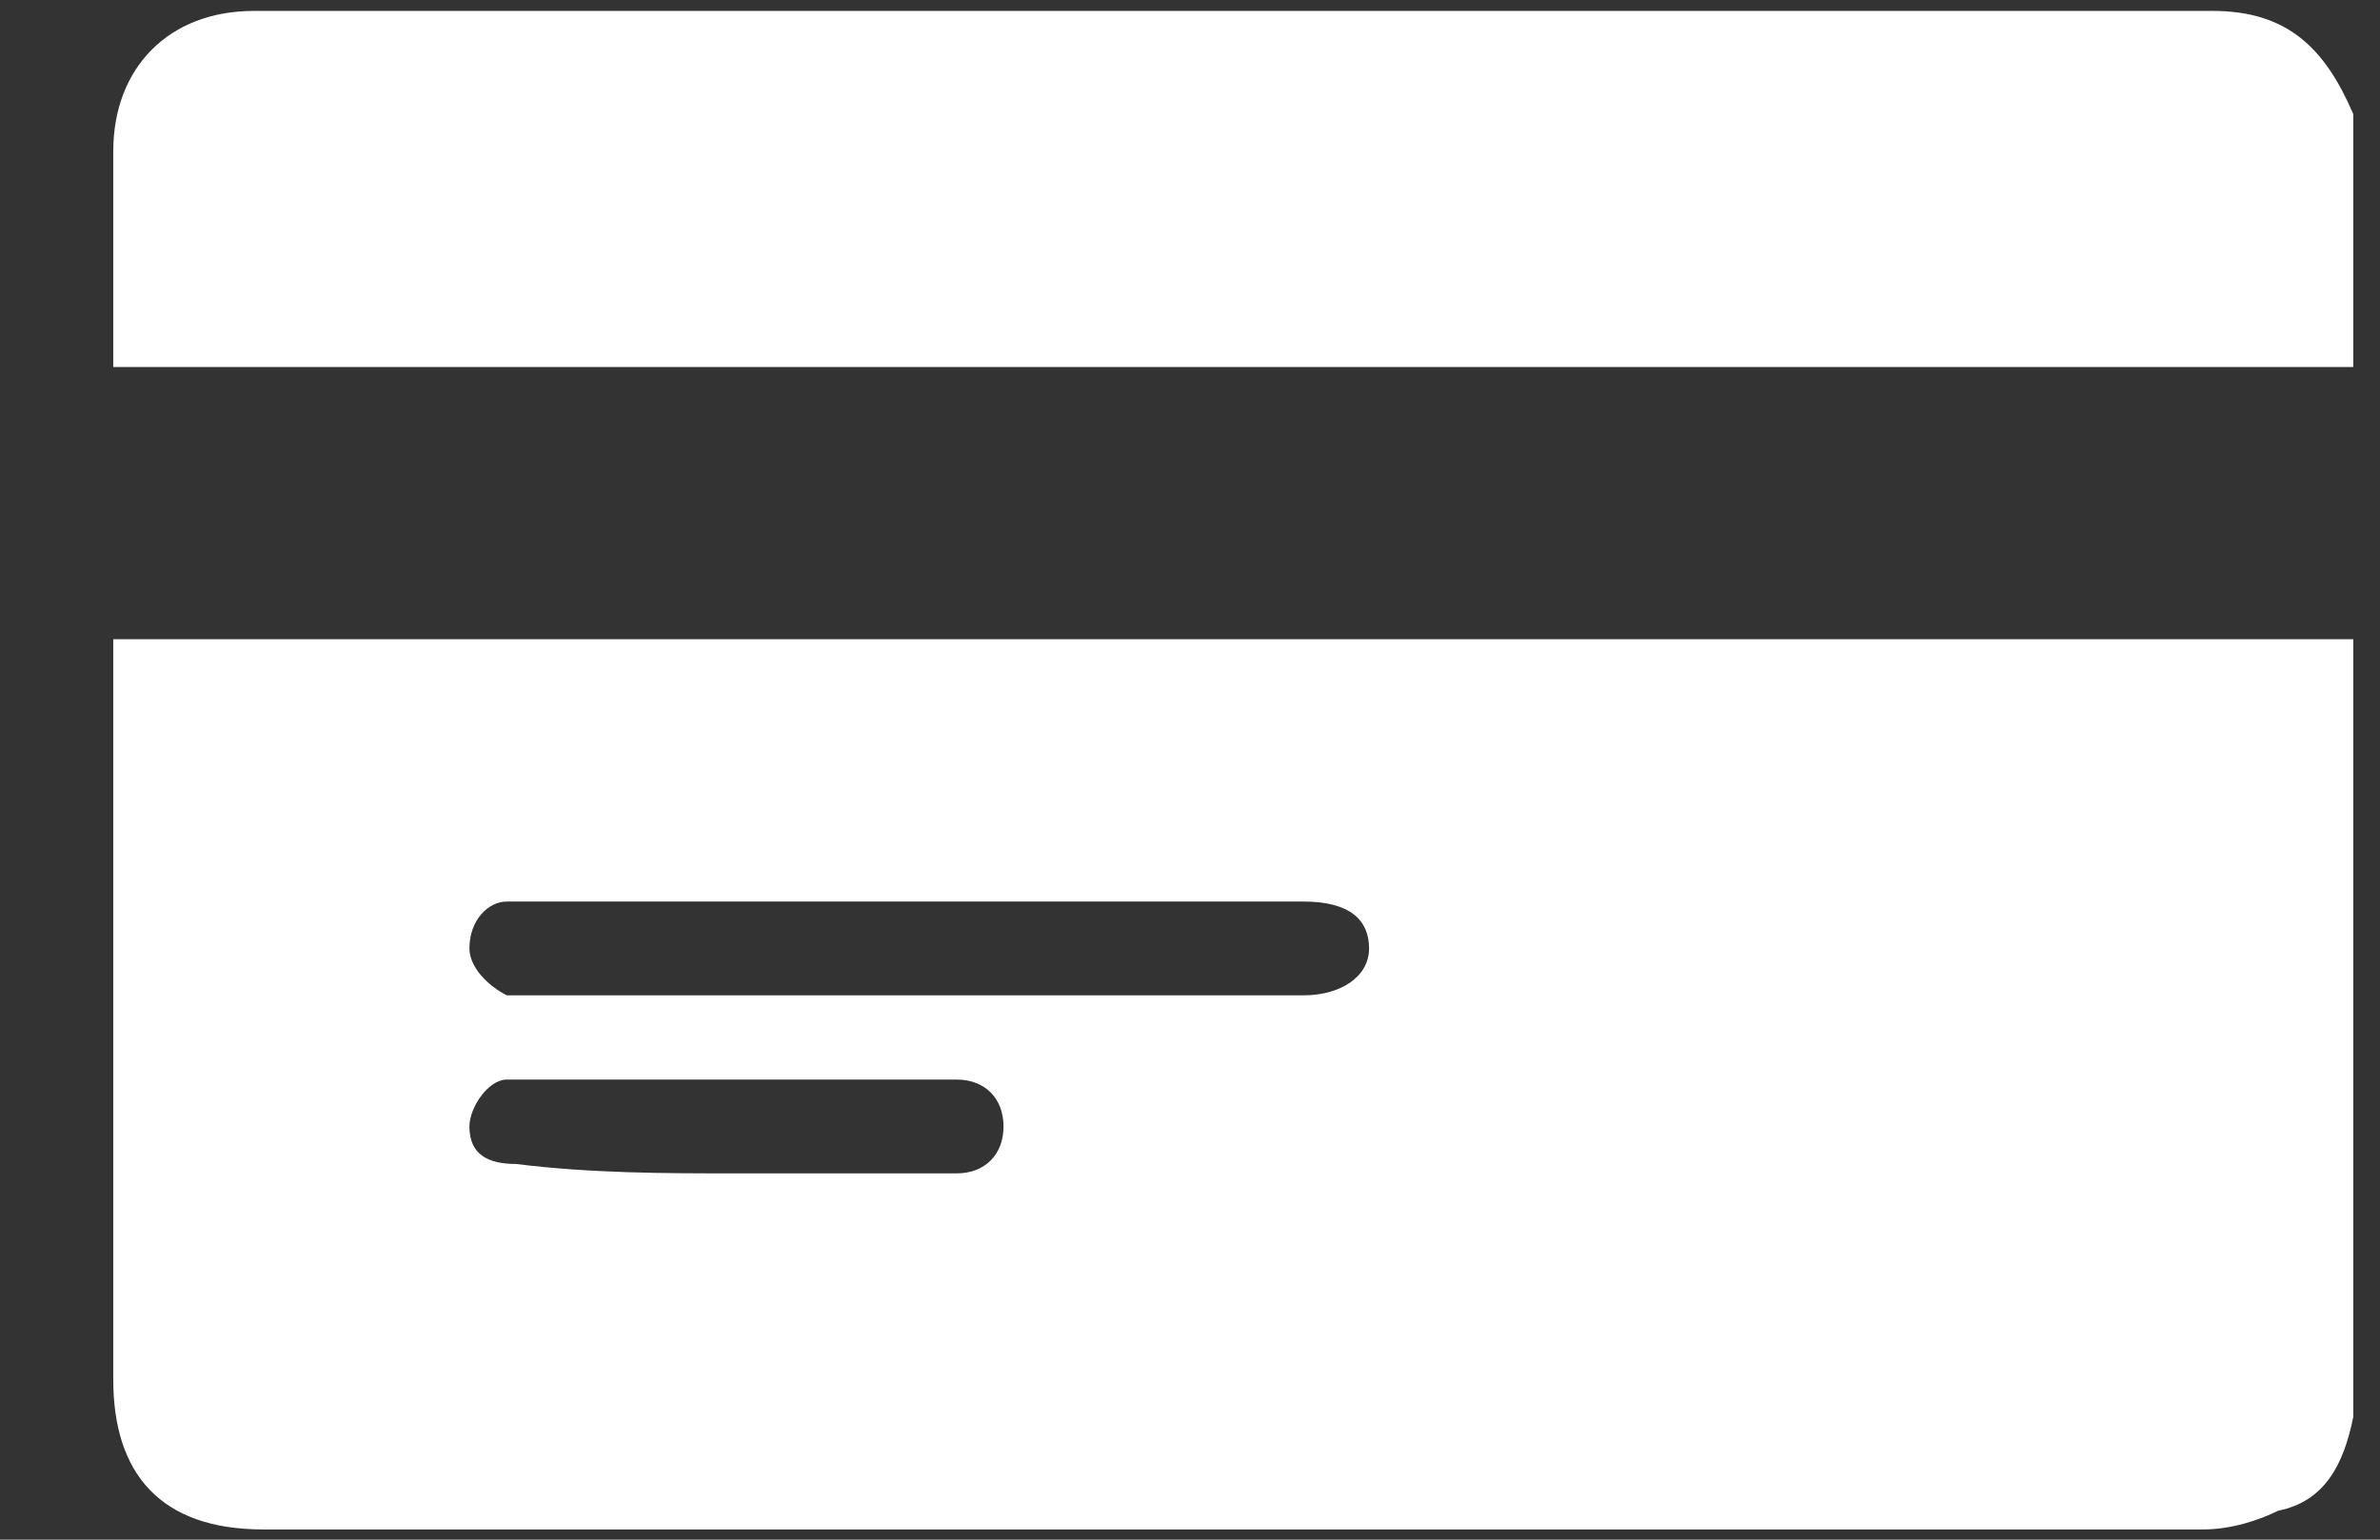
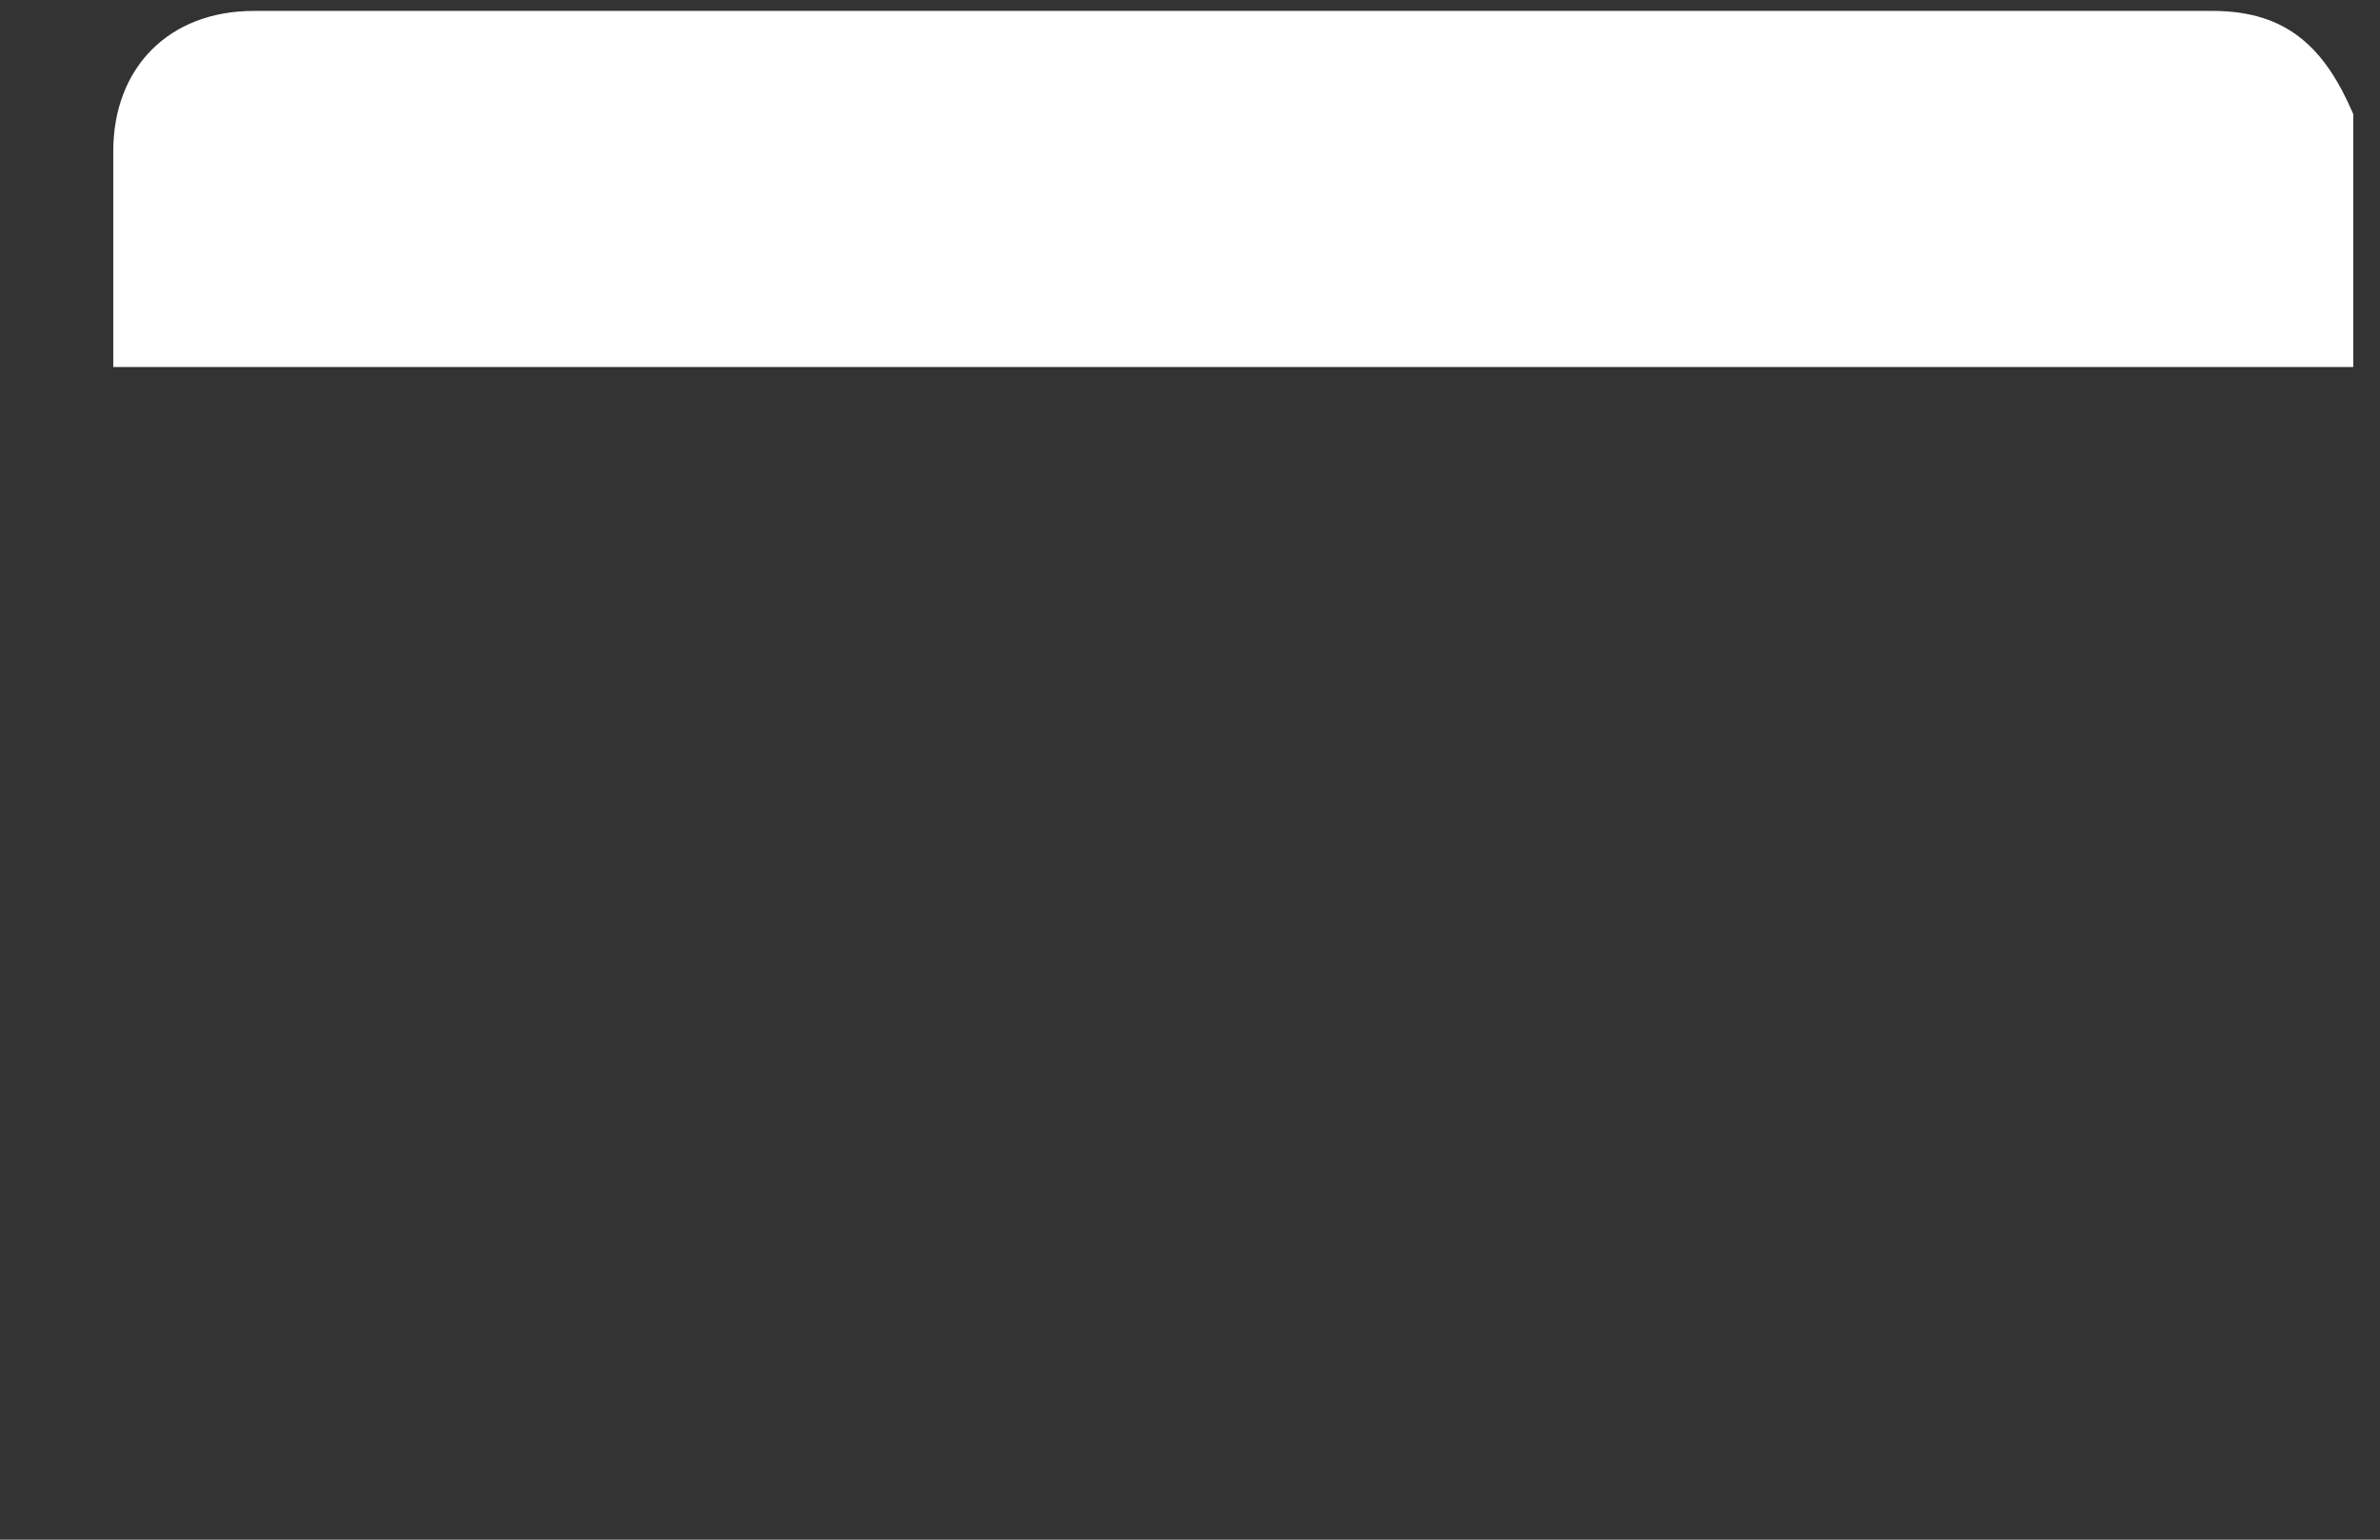
<svg xmlns="http://www.w3.org/2000/svg" fill="none" viewBox="0 0 17 11" height="11" width="17">
  <rect x="0" y="0" width="17" height="11" fill="#333333" stroke="none" />
-   <path fill="white" d="M16.809 10.123C16.742 10.458 16.608 10.726 16.273 10.793C16.139 10.86 15.938 10.927 15.738 10.927C13.796 10.927 11.855 10.927 9.98 10.927C7.302 10.927 4.558 10.927 1.88 10.927C1.143 10.927 0.809 10.525 0.809 9.856C0.809 8.182 0.809 6.441 0.809 4.768C0.809 4.701 0.809 4.634 0.809 4.567H1.009C6.231 4.567 11.386 4.567 16.608 4.567C16.675 4.567 16.742 4.567 16.809 4.567C16.809 4.5 16.809 10.123 16.809 10.123ZM6.566 7.111C7.503 7.111 8.373 7.111 9.311 7.111C9.578 7.111 9.779 6.977 9.779 6.776C9.779 6.575 9.645 6.441 9.311 6.441C7.503 6.441 5.629 6.441 3.821 6.441C3.754 6.441 3.687 6.441 3.62 6.441C3.486 6.441 3.353 6.575 3.353 6.776C3.353 6.91 3.486 7.044 3.62 7.111C3.687 7.111 3.754 7.111 3.821 7.111C4.691 7.111 5.629 7.111 6.566 7.111ZM5.227 8.383C5.763 8.383 6.298 8.383 6.834 8.383C7.035 8.383 7.168 8.249 7.168 8.048C7.168 7.847 7.035 7.713 6.834 7.713C6.767 7.713 6.767 7.713 6.767 7.713C5.763 7.713 4.825 7.713 3.821 7.713C3.754 7.713 3.687 7.713 3.62 7.713C3.486 7.713 3.353 7.914 3.353 8.048C3.353 8.249 3.486 8.316 3.687 8.316C4.223 8.383 4.758 8.383 5.227 8.383Z" />
  <path fill="white" d="M16.809 2.622C16.742 2.622 16.675 2.622 16.608 2.622C11.386 2.622 6.164 2.622 1.009 2.622H0.809C0.809 2.488 0.809 2.354 0.809 2.287C0.809 1.886 0.809 1.484 0.809 1.082C0.809 0.48 1.21 0.078 1.813 0.078C6.499 0.078 11.118 0.078 15.804 0.078C16.34 0.078 16.608 0.346 16.809 0.815V0.881V2.622Z" />
</svg>